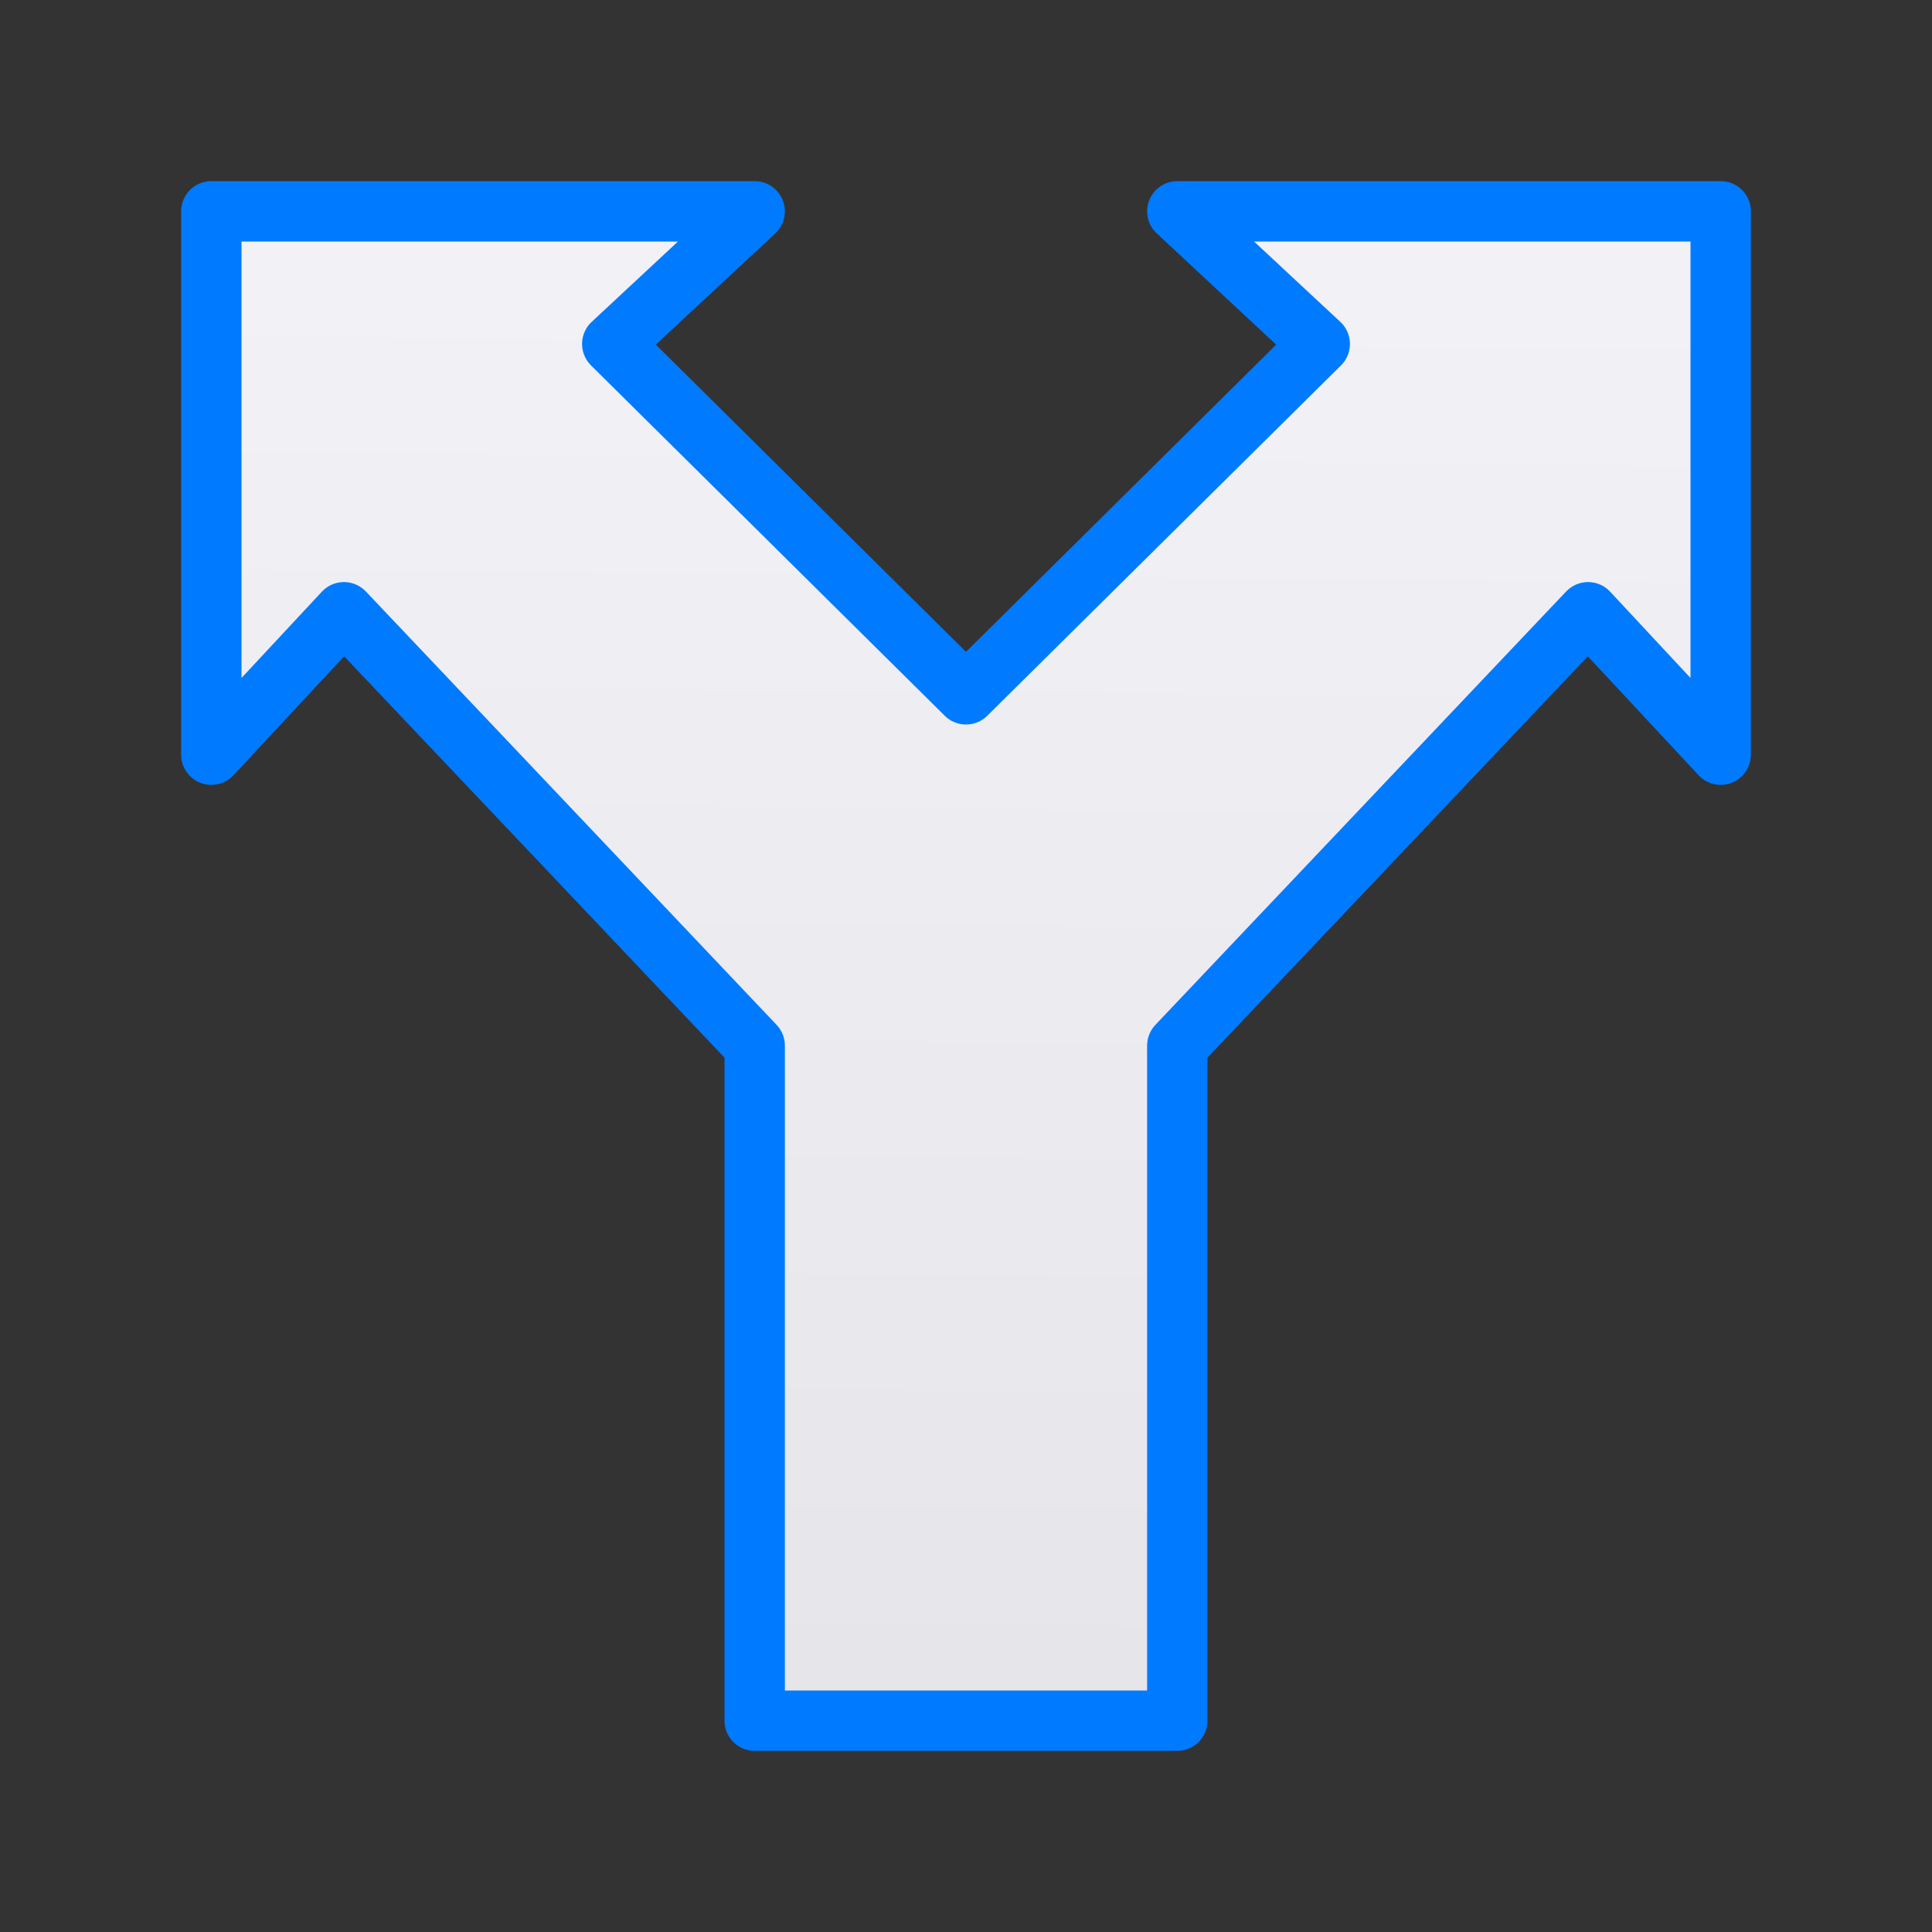
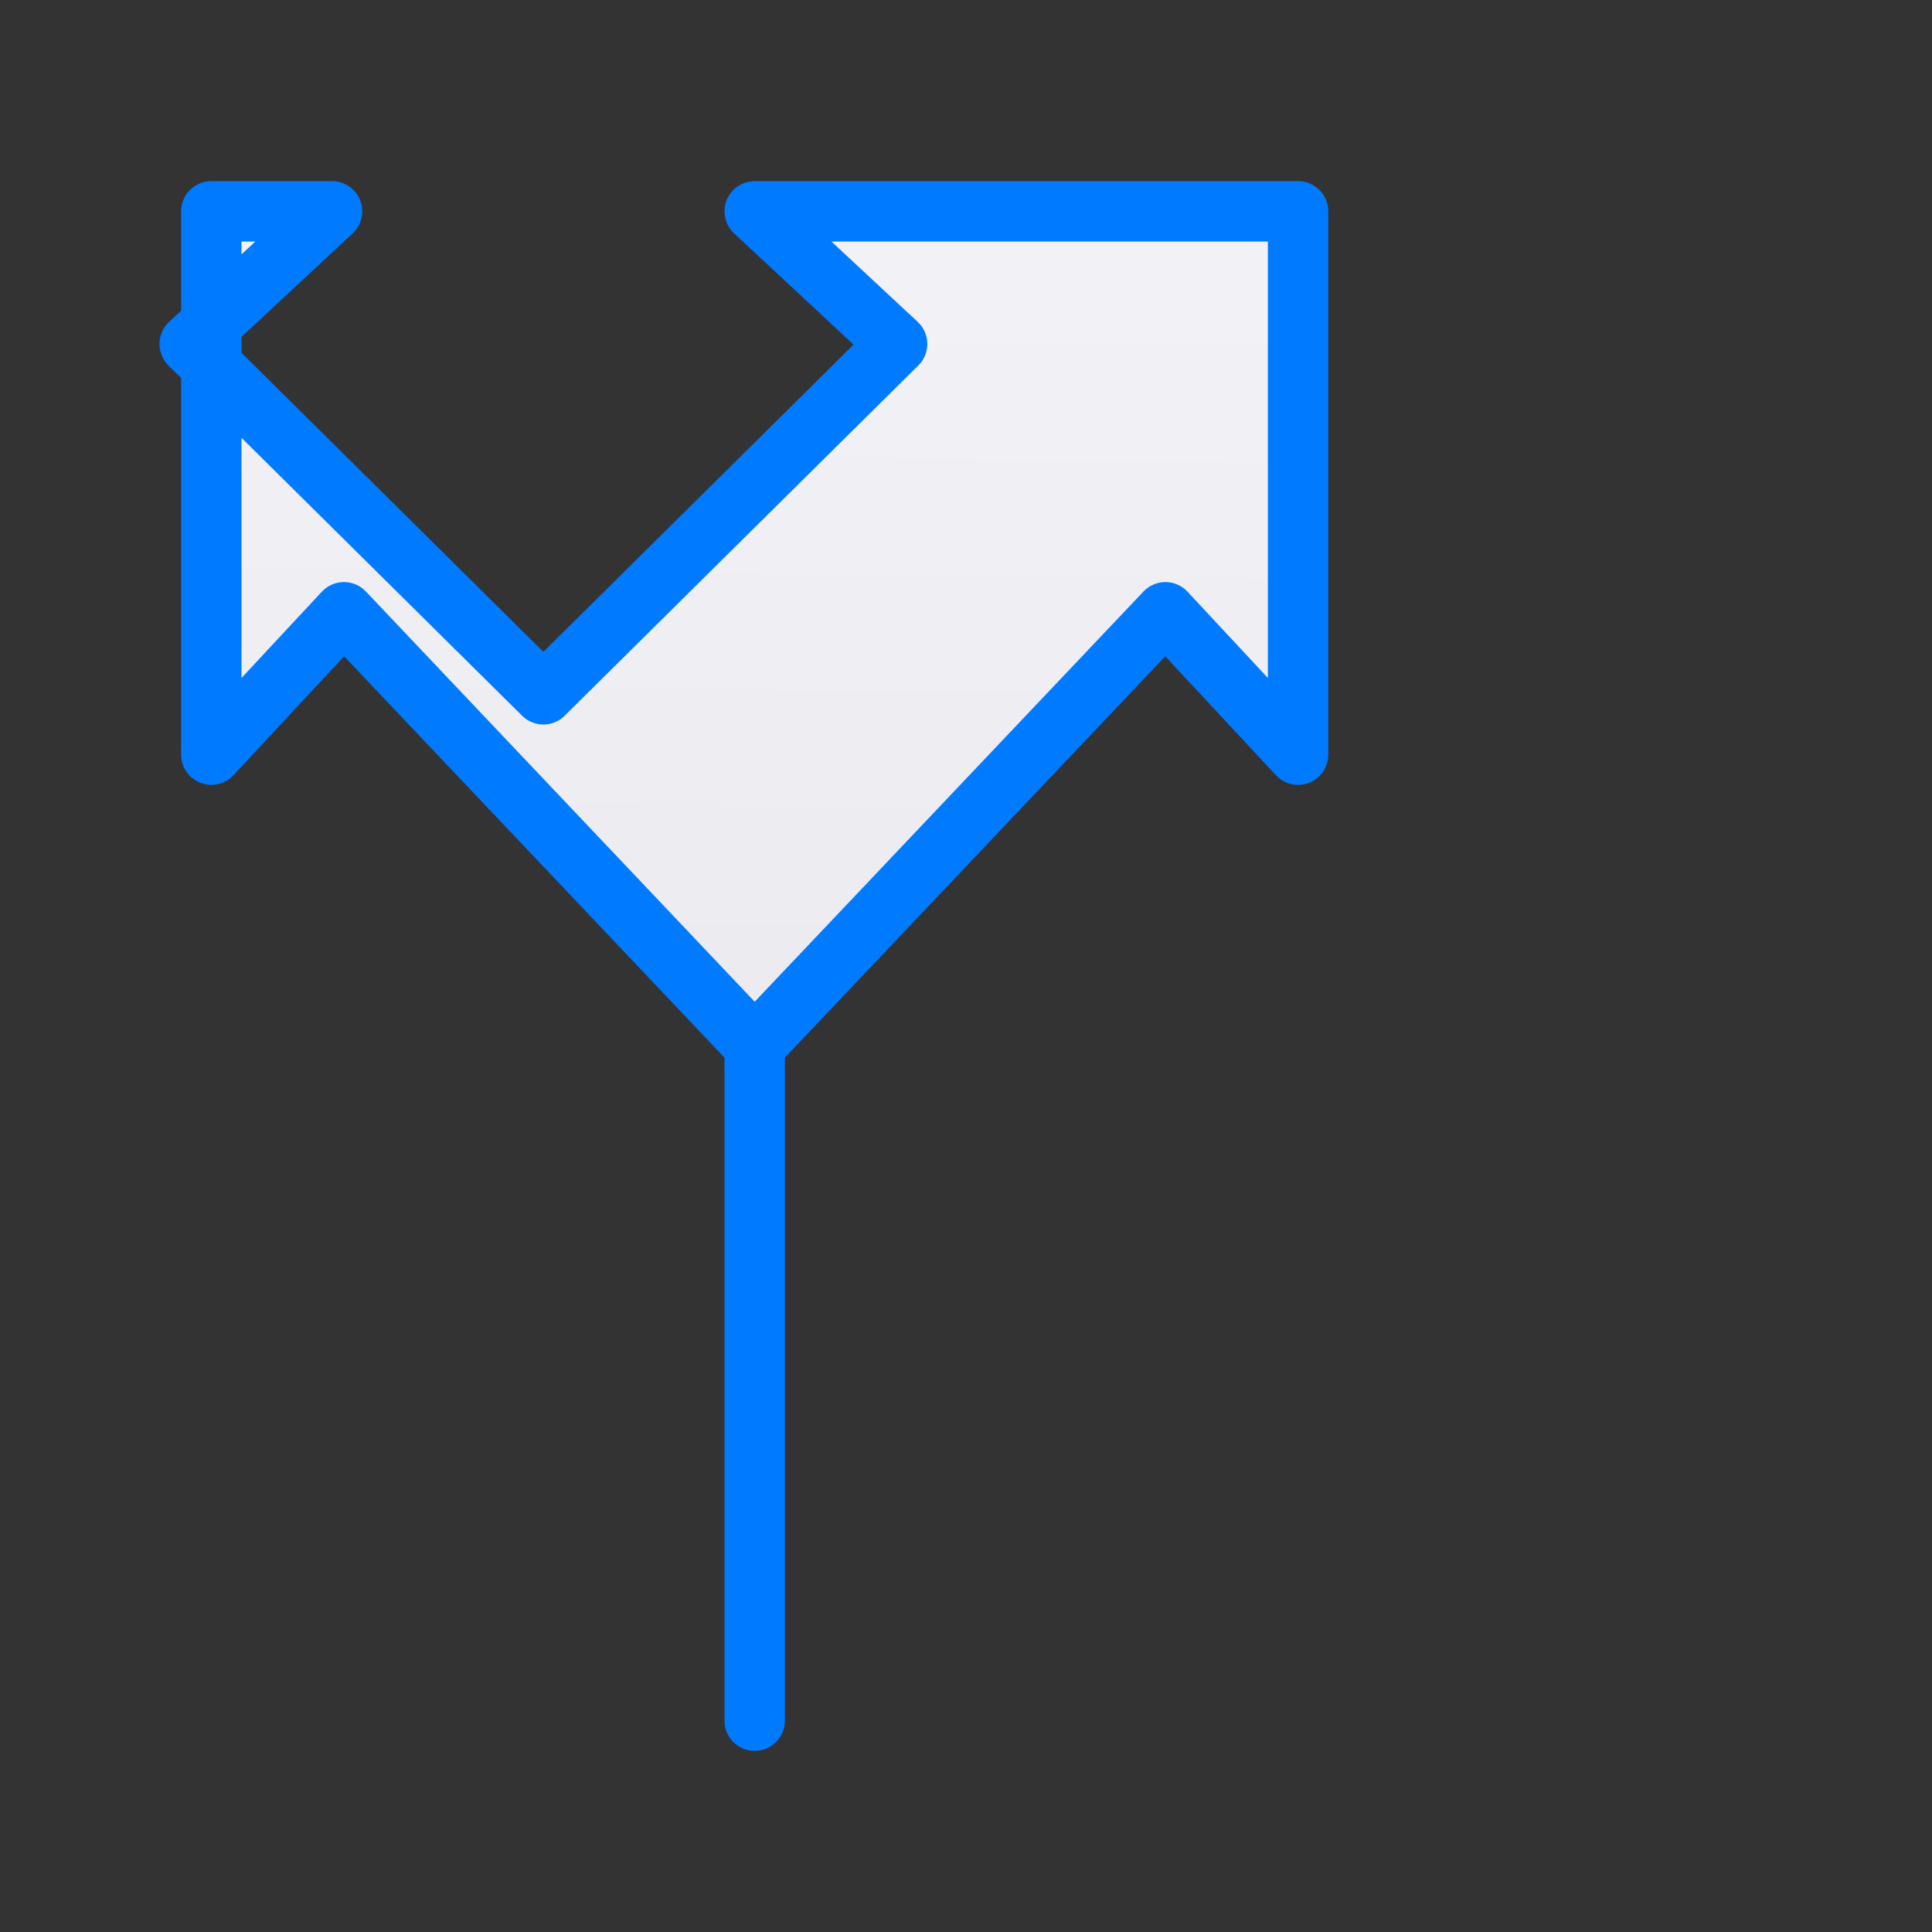
<svg xmlns="http://www.w3.org/2000/svg" viewBox="0 0 32 32">
  <rect x="0" y="0" width="32" height="32" fill="#333333" stroke="none" />
  <linearGradient id="a" gradientUnits="userSpaceOnUse" x1="15.542" x2="15.78" y1="27.864" y2="2.78">
    <stop offset="0" stop-color="#e5e5ea" />
    <stop offset="1" stop-color="#f2f2f7" />
  </linearGradient>
-   <path d="m3.5 3.5v9l2.197-2.359 6.803 7.178v11.181h7v-11.181l6.803-7.178 2.197 2.359v-9h-9l2.359 2.197-5.859 5.803-5.859-5.803 2.359-2.197z" fill="url(#a)" stroke="#007aff" stroke-linecap="round" stroke-linejoin="round" stroke-width="1" />
+   <path d="m3.5 3.5v9l2.197-2.359 6.803 7.178v11.181v-11.181l6.803-7.178 2.197 2.359v-9h-9l2.359 2.197-5.859 5.803-5.859-5.803 2.359-2.197z" fill="url(#a)" stroke="#007aff" stroke-linecap="round" stroke-linejoin="round" stroke-width="1" />
</svg>